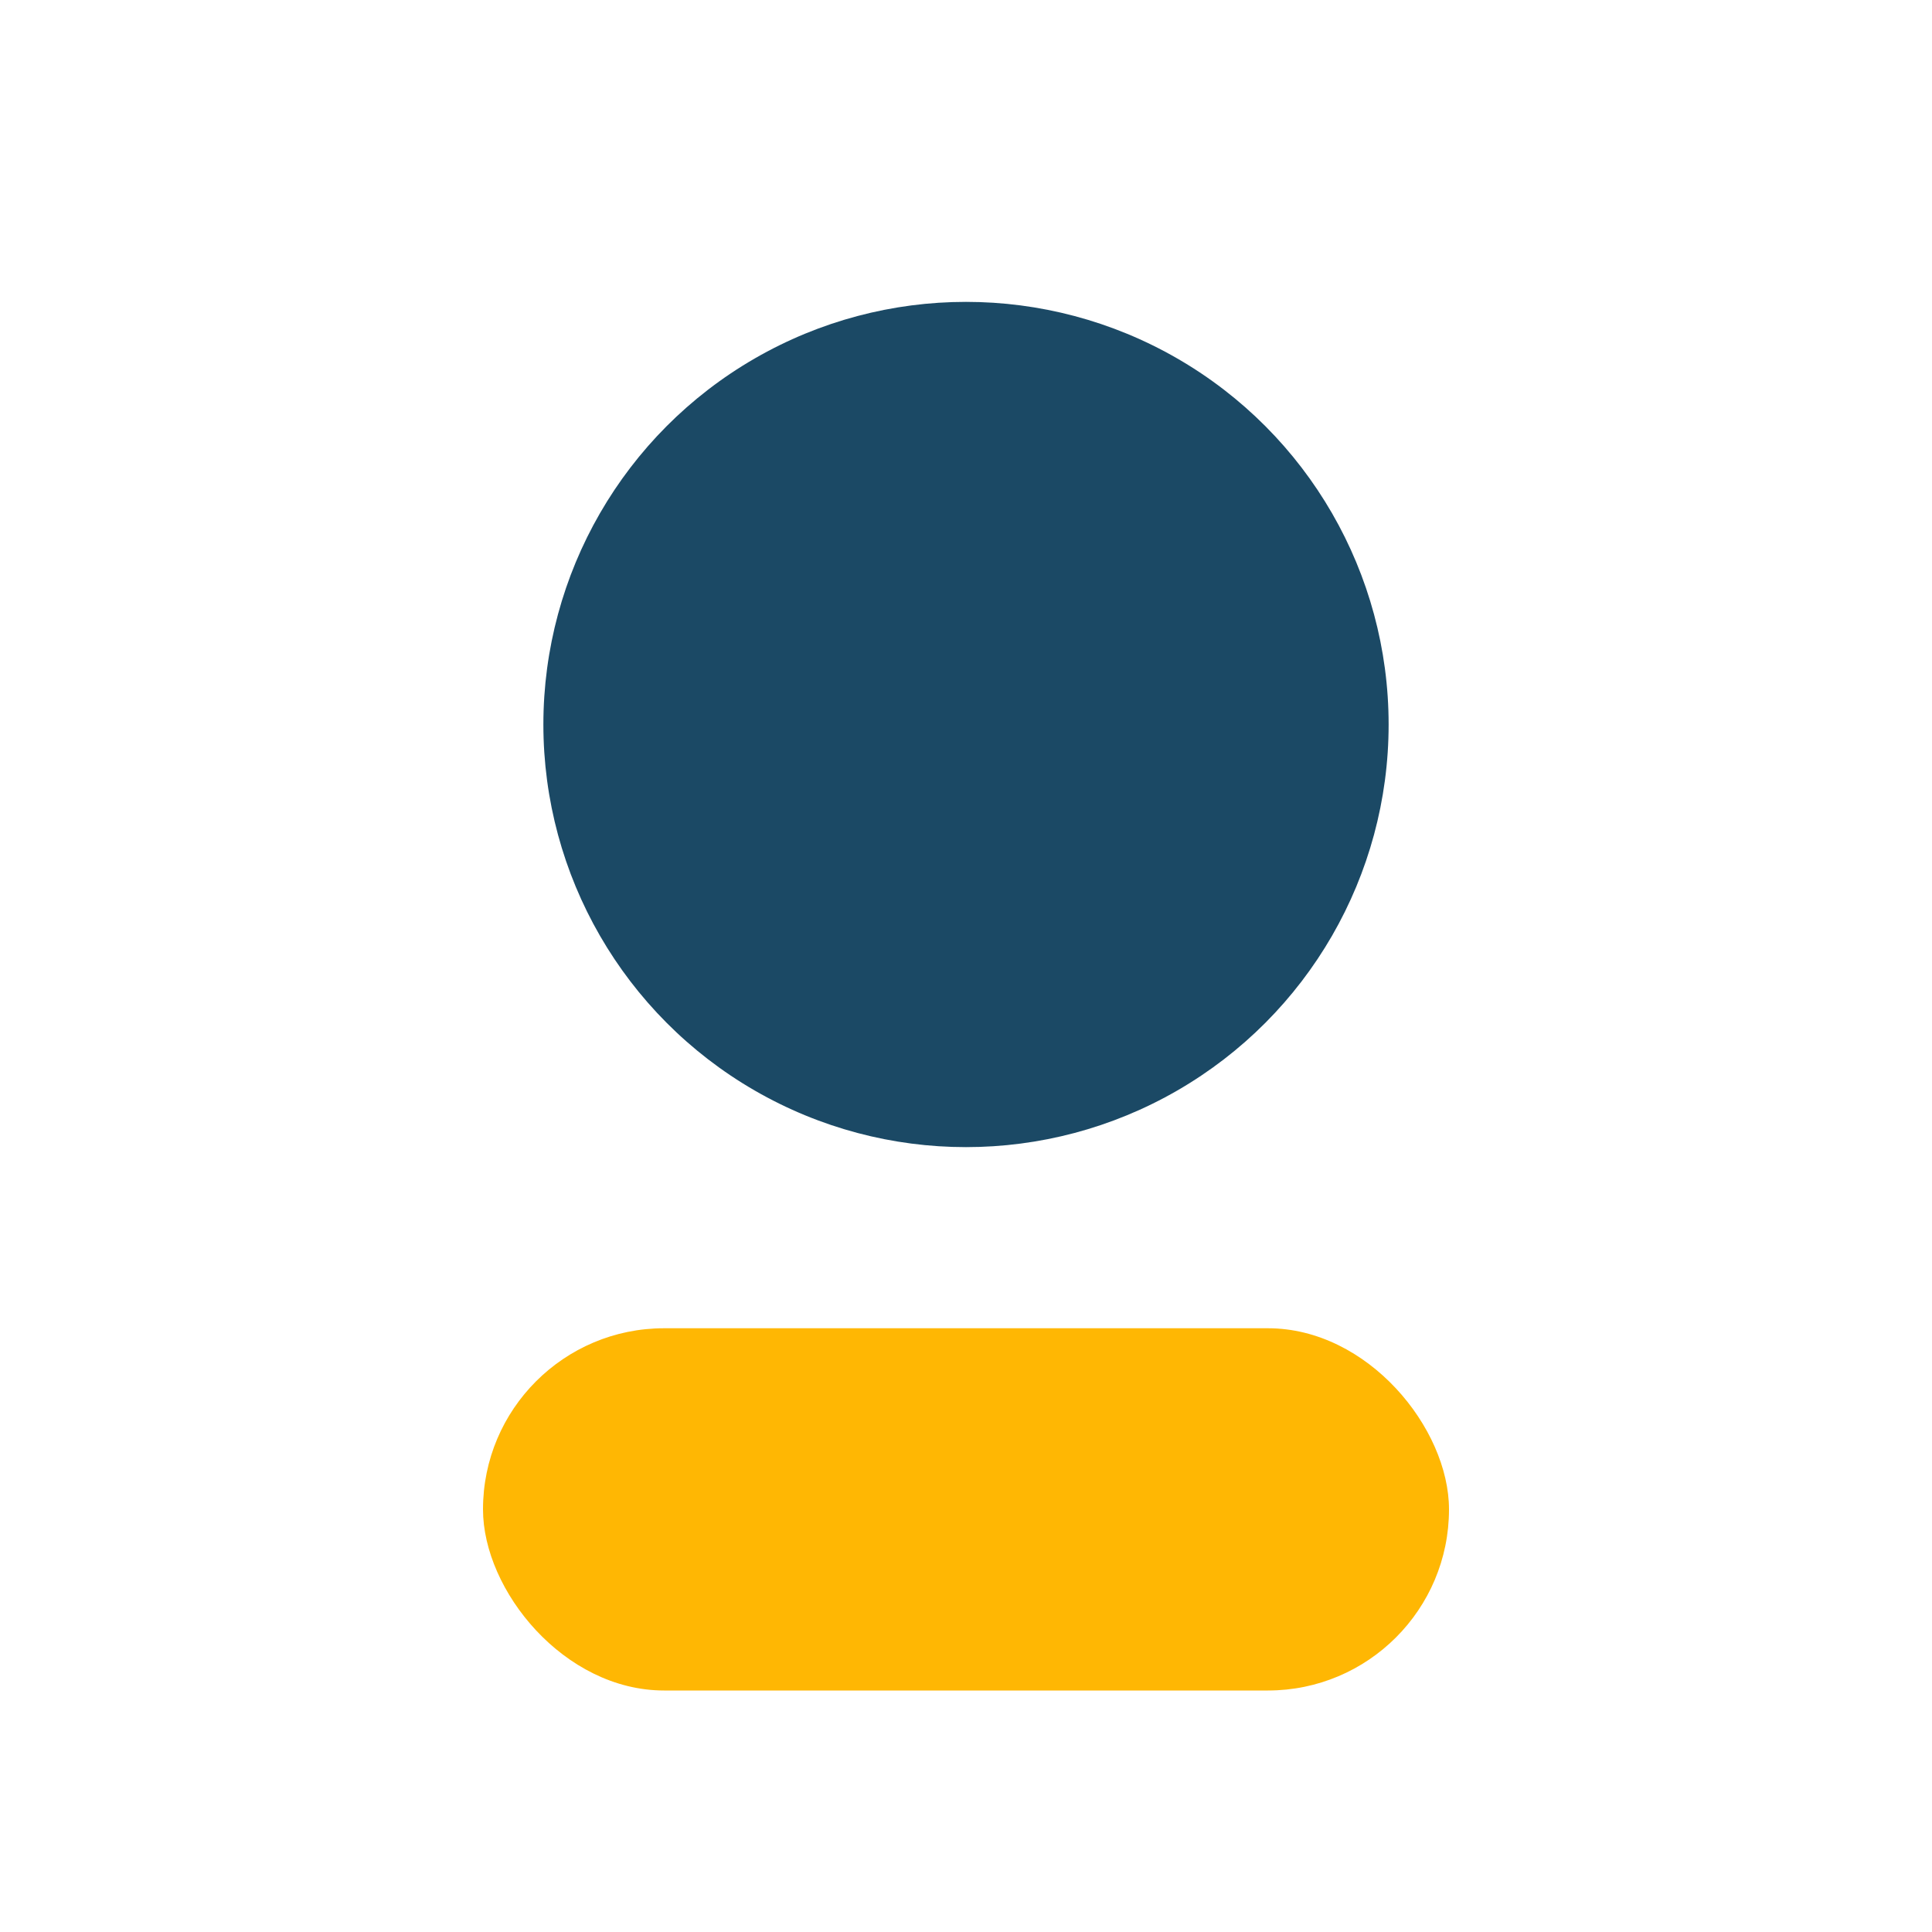
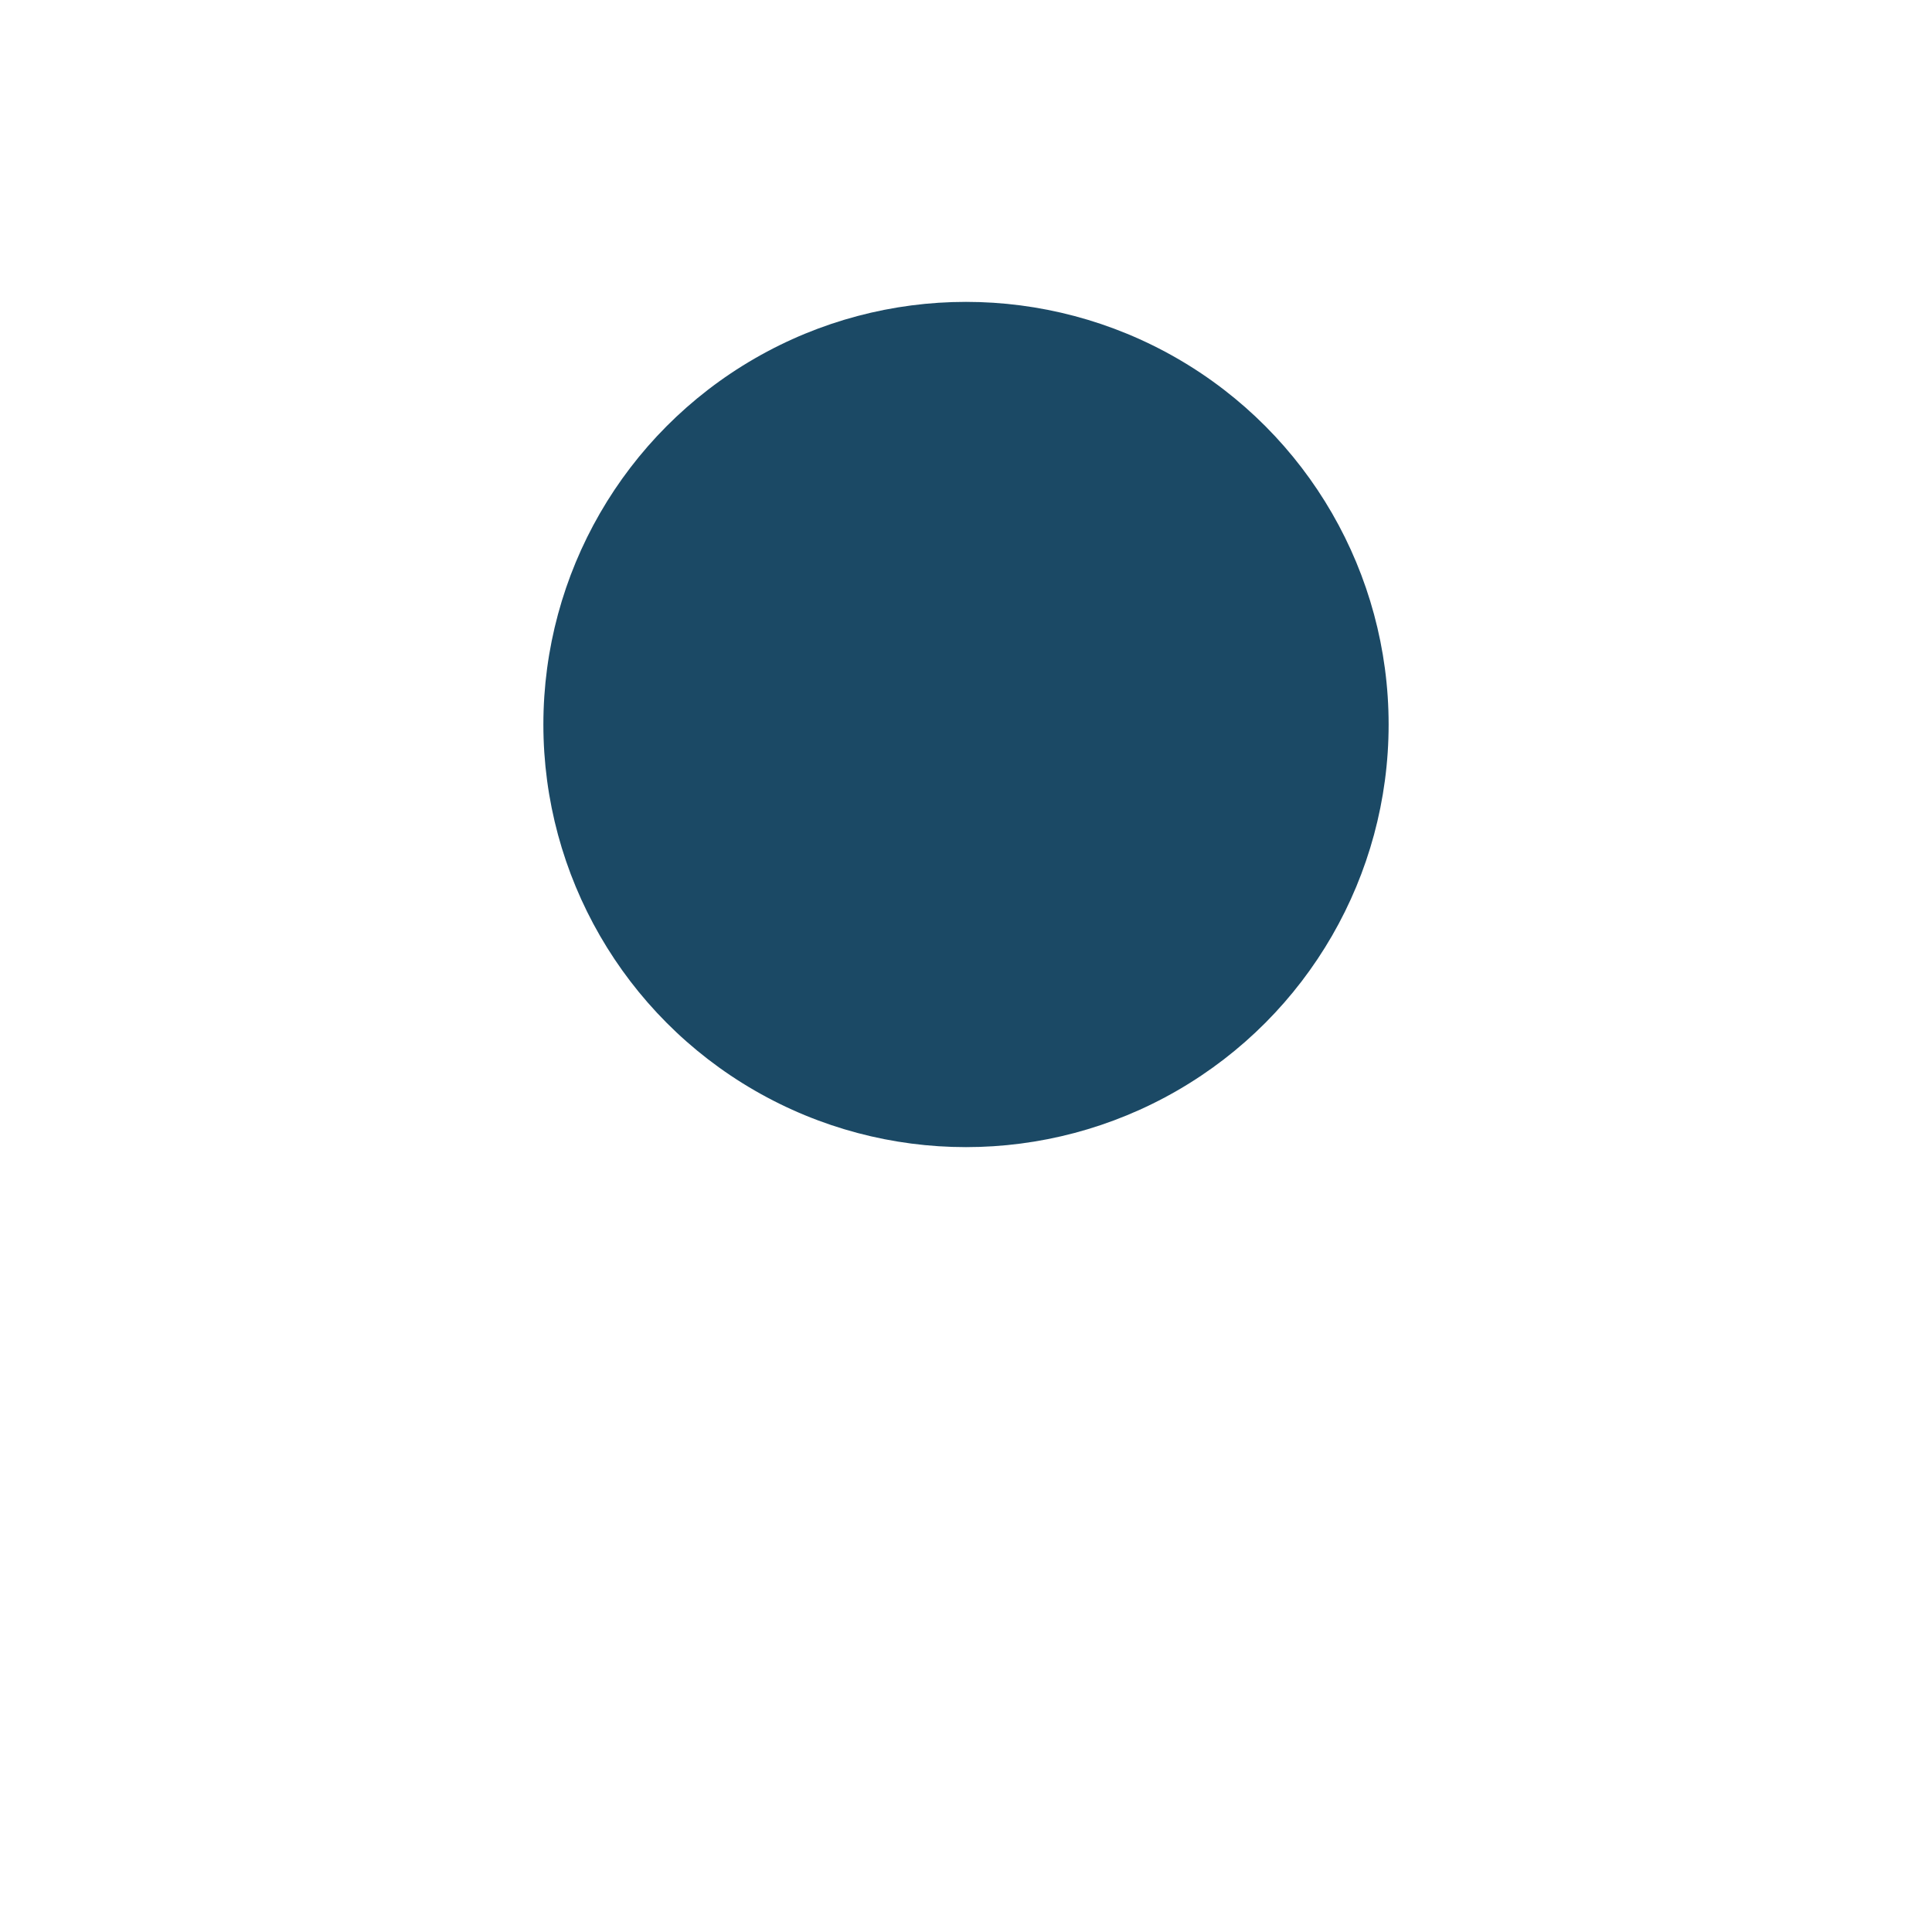
<svg xmlns="http://www.w3.org/2000/svg" width="32" height="32" viewBox="0 0 32 32">
  <circle cx="16" cy="12" r="7" fill="#1B4965" />
-   <rect x="8" y="22" width="16" height="6" rx="3" fill="#FFB703" />
</svg>